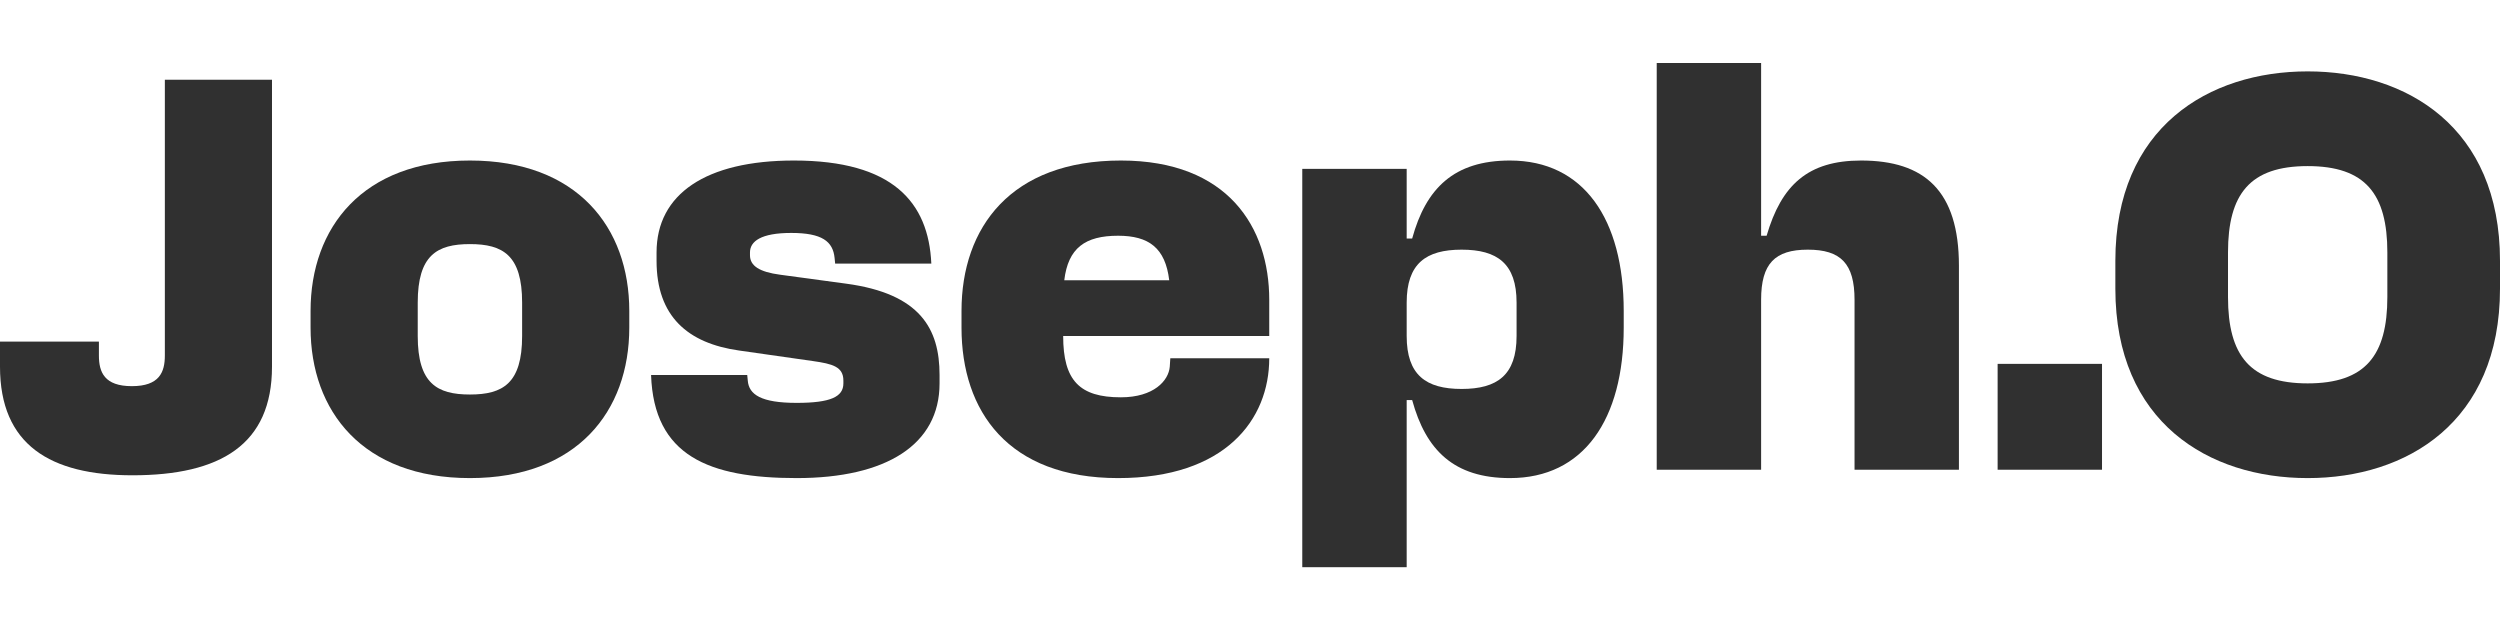
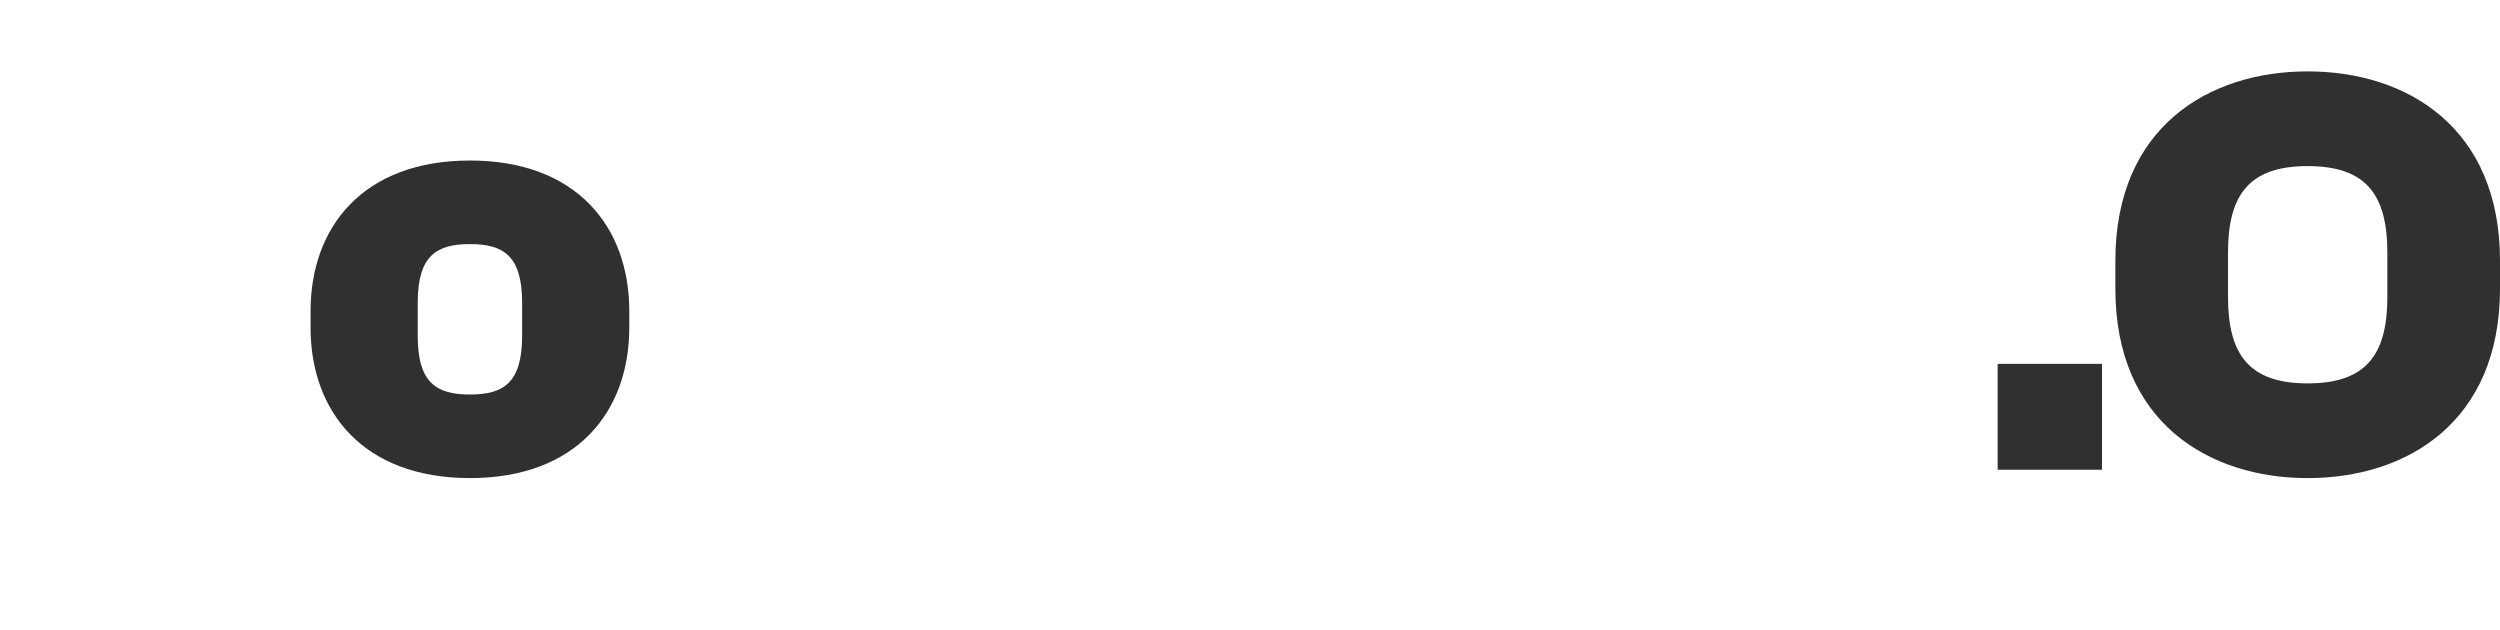
<svg xmlns="http://www.w3.org/2000/svg" width="119" height="30" viewBox="0 0 119 30" fill="none">
-   <path d="M6.304 22.624C2.38 22.624 0 21.166 0 17.453V16.26H4.708V16.923C4.708 17.718 4.97 18.381 6.277 18.381C7.585 18.381 7.847 17.718 7.847 16.923V3.796H12.947V17.453C12.947 21.166 10.489 22.624 6.304 22.624Z" fill="#303030" />
  <path d="M22.369 7.641C27.469 7.641 29.954 10.823 29.954 14.801V15.597C29.954 19.575 27.469 22.757 22.369 22.757C17.268 22.757 14.783 19.575 14.783 15.597V14.801C14.783 10.823 17.268 7.641 22.369 7.641ZM19.884 15.995C19.884 18.249 20.799 18.779 22.369 18.779C23.938 18.779 24.853 18.249 24.853 15.995V14.403C24.853 12.149 23.938 11.619 22.369 11.619C20.799 11.619 19.884 12.149 19.884 14.403V15.995Z" fill="#303030" />
-   <path d="M37.922 22.757C33.737 22.757 31.122 21.696 30.991 17.851H35.568L35.594 18.116C35.647 18.779 36.222 19.177 37.922 19.177C39.544 19.177 40.145 18.885 40.145 18.249V18.116C40.145 17.453 39.622 17.32 38.707 17.188L35.176 16.684C32.743 16.339 31.252 15.066 31.252 12.414V12.017C31.252 9.232 33.606 7.641 37.791 7.641C42.5 7.641 44.2 9.63 44.331 12.547H39.753L39.727 12.282C39.649 11.486 39.125 11.088 37.661 11.088C36.222 11.088 35.699 11.486 35.699 12.017V12.149C35.699 12.653 36.144 12.945 37.138 13.077L40.276 13.502C43.807 13.979 44.723 15.65 44.723 17.851V18.249C44.723 21.166 42.186 22.757 37.922 22.757Z" fill="#303030" />
-   <path d="M53.222 22.757C47.991 22.757 45.768 19.575 45.768 15.597V14.801C45.768 10.823 48.122 7.641 53.353 7.641C58.454 7.641 60.416 10.823 60.416 14.271V15.995H50.607C50.607 18.116 51.392 18.912 53.353 18.912C54.923 18.912 55.629 18.116 55.681 17.453L55.707 17.055H60.416C60.416 19.972 58.323 22.757 53.222 22.757ZM50.659 13.342H55.655C55.472 11.804 54.687 11.221 53.222 11.221C51.653 11.221 50.842 11.804 50.659 13.342Z" fill="#303030" />
-   <path d="M71.875 7.641C75.38 7.641 77.289 10.425 77.289 14.801V15.597C77.289 19.972 75.38 22.757 71.875 22.757C69.207 22.757 67.873 21.431 67.219 19.044H66.958V27H61.988V8.039H66.958V11.354H67.219C67.873 8.967 69.207 7.641 71.875 7.641ZM66.958 15.995C66.958 17.851 67.873 18.514 69.573 18.514C71.273 18.514 72.189 17.851 72.189 15.995V14.403C72.189 12.547 71.273 11.884 69.573 11.884C67.873 11.884 66.958 12.547 66.958 14.403V15.995Z" fill="#303030" />
-   <path d="M88.59 7.641C91.598 7.641 93.245 9.073 93.245 12.653V22.359H88.276V14.271C88.276 12.547 87.622 11.884 86.052 11.884C84.483 11.884 83.829 12.547 83.829 14.271V22.359H78.86V3H83.829V11.221H84.091C84.797 8.808 86.052 7.641 88.59 7.641Z" fill="#303030" />
  <path d="M95.087 22.359V17.32H100.056V22.359H95.087Z" fill="#303030" />
  <path d="M109.845 3.398C114.553 3.398 119 6.05 119 12.414V13.74C119 20.105 114.553 22.757 109.845 22.757C105.137 22.757 100.691 20.105 100.691 13.74V12.414C100.691 6.05 105.137 3.398 109.845 3.398ZM106.053 14.138C106.053 16.923 107.099 18.249 109.845 18.249C112.592 18.249 113.638 16.923 113.638 14.138V12.017C113.638 9.232 112.592 7.906 109.845 7.906C107.099 7.906 106.053 9.232 106.053 12.017V14.138Z" fill="#303030" />
</svg>